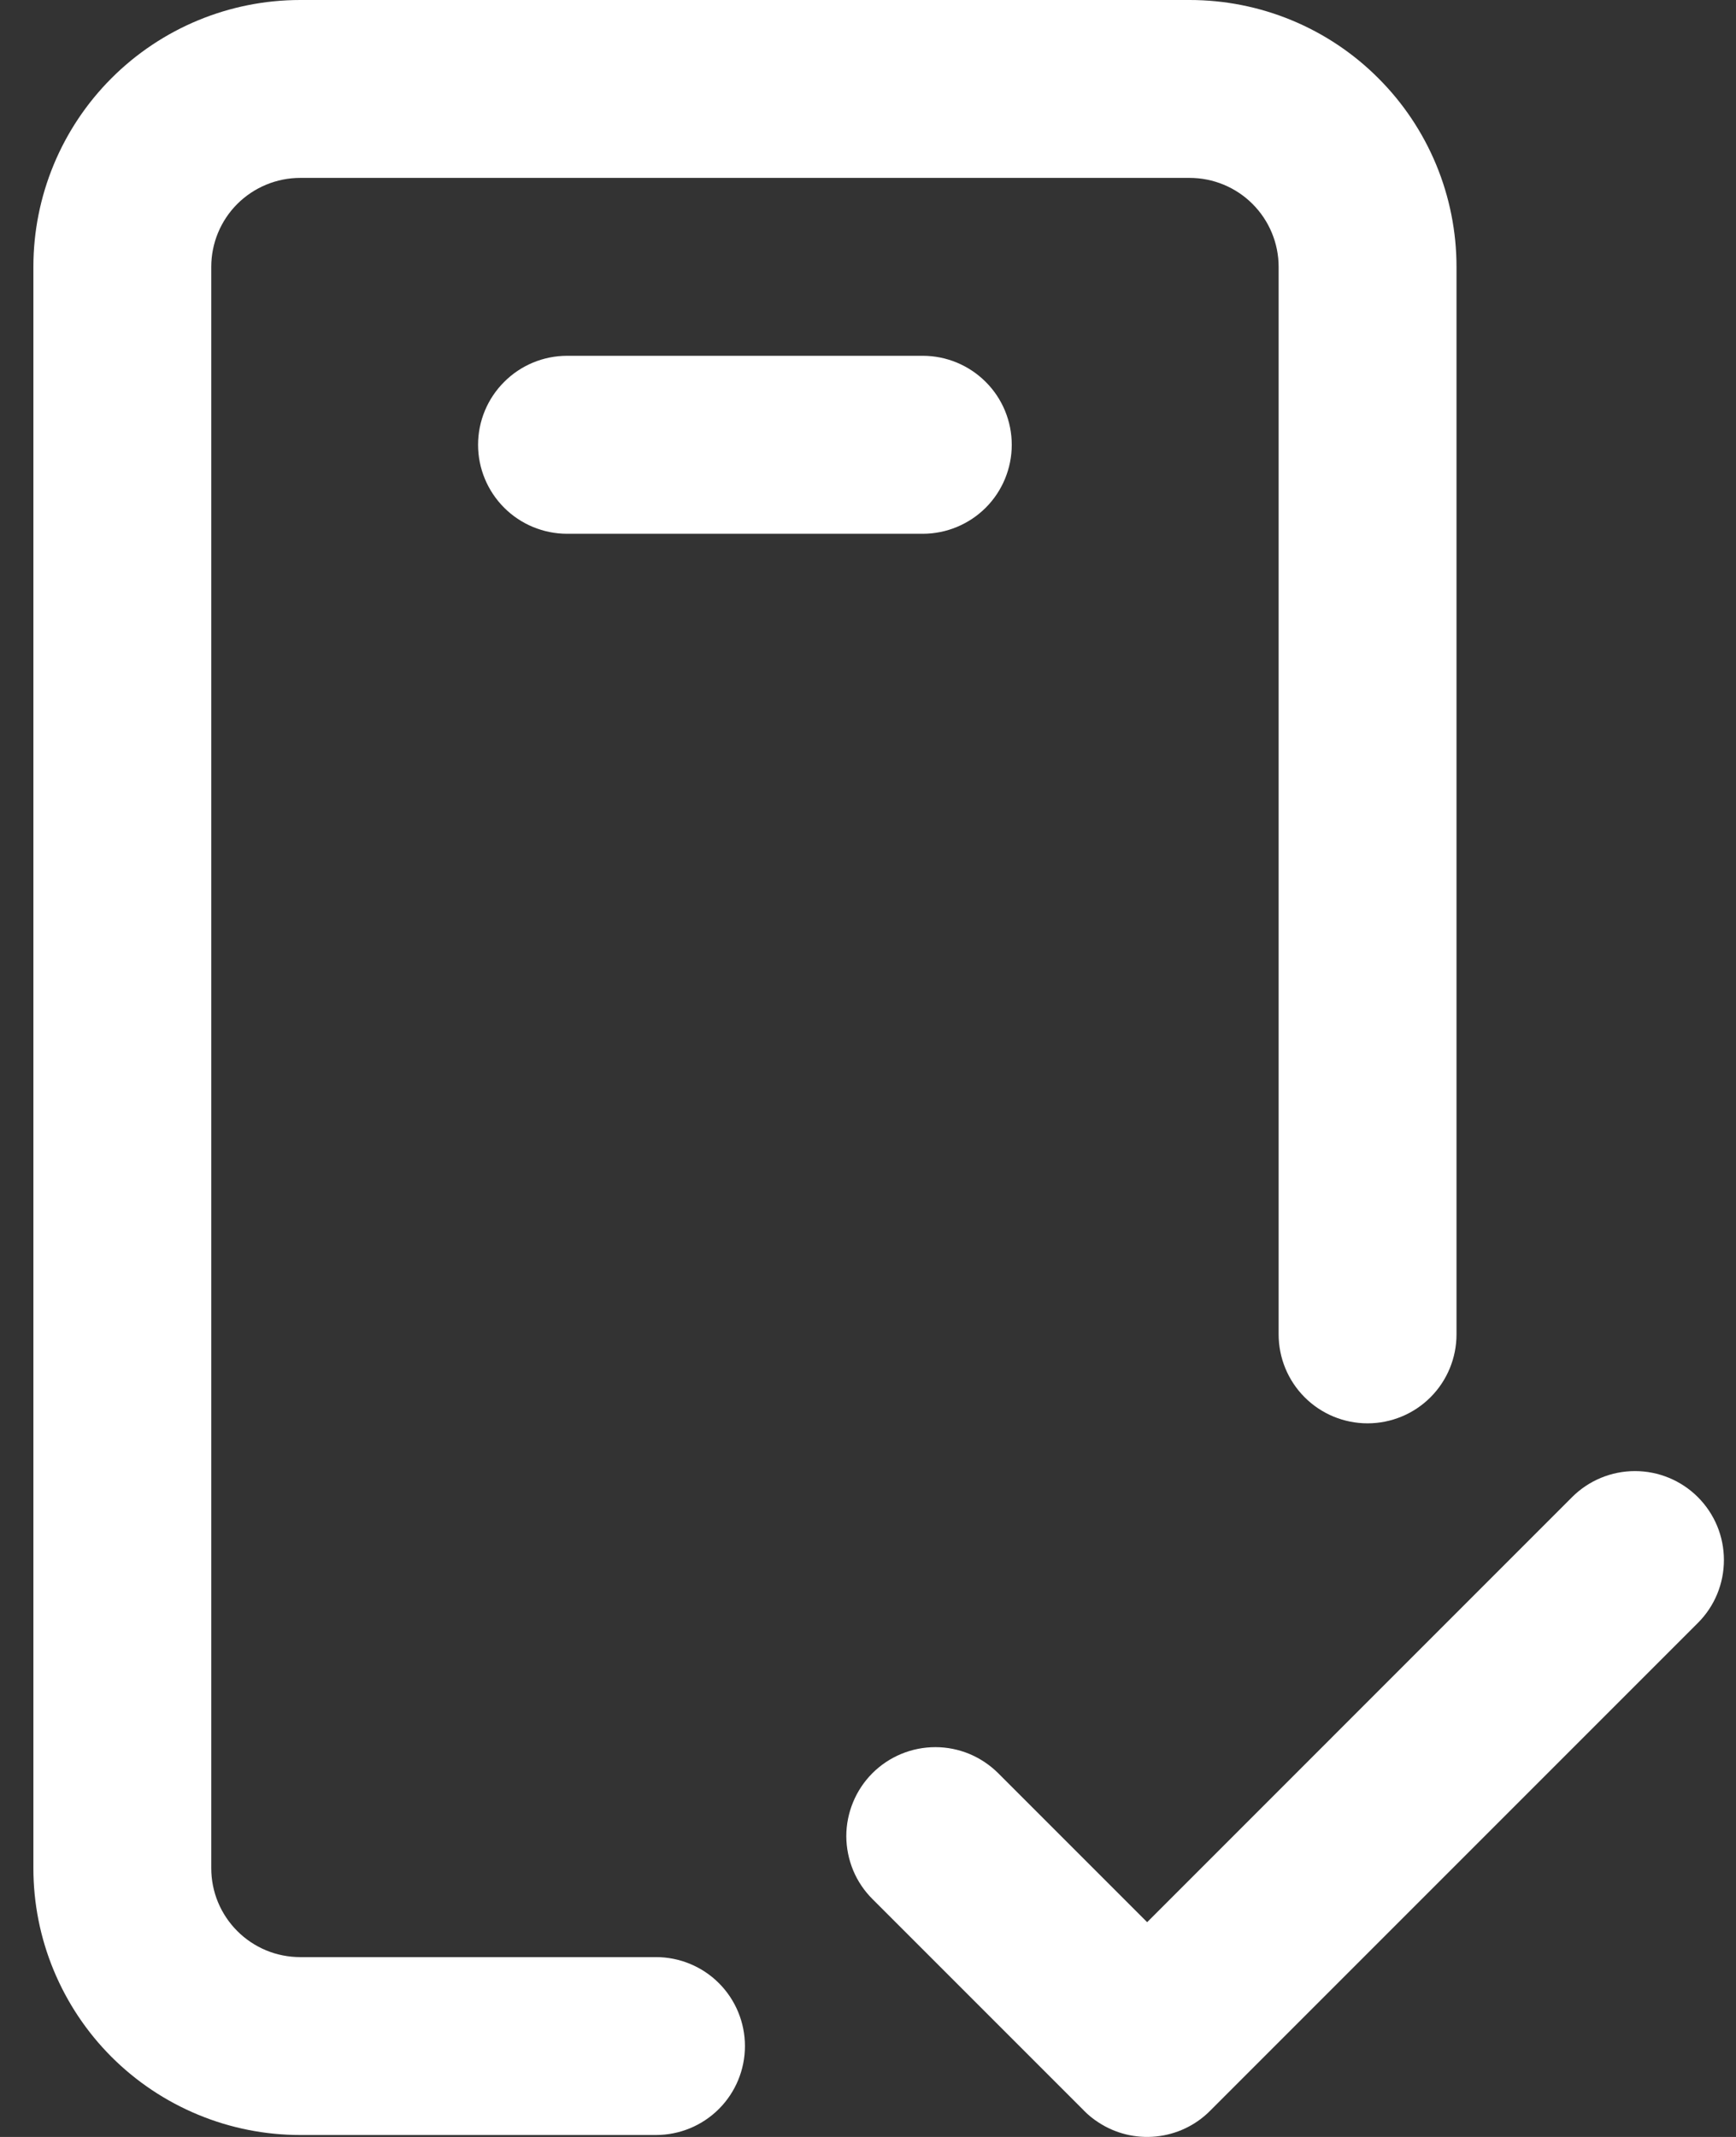
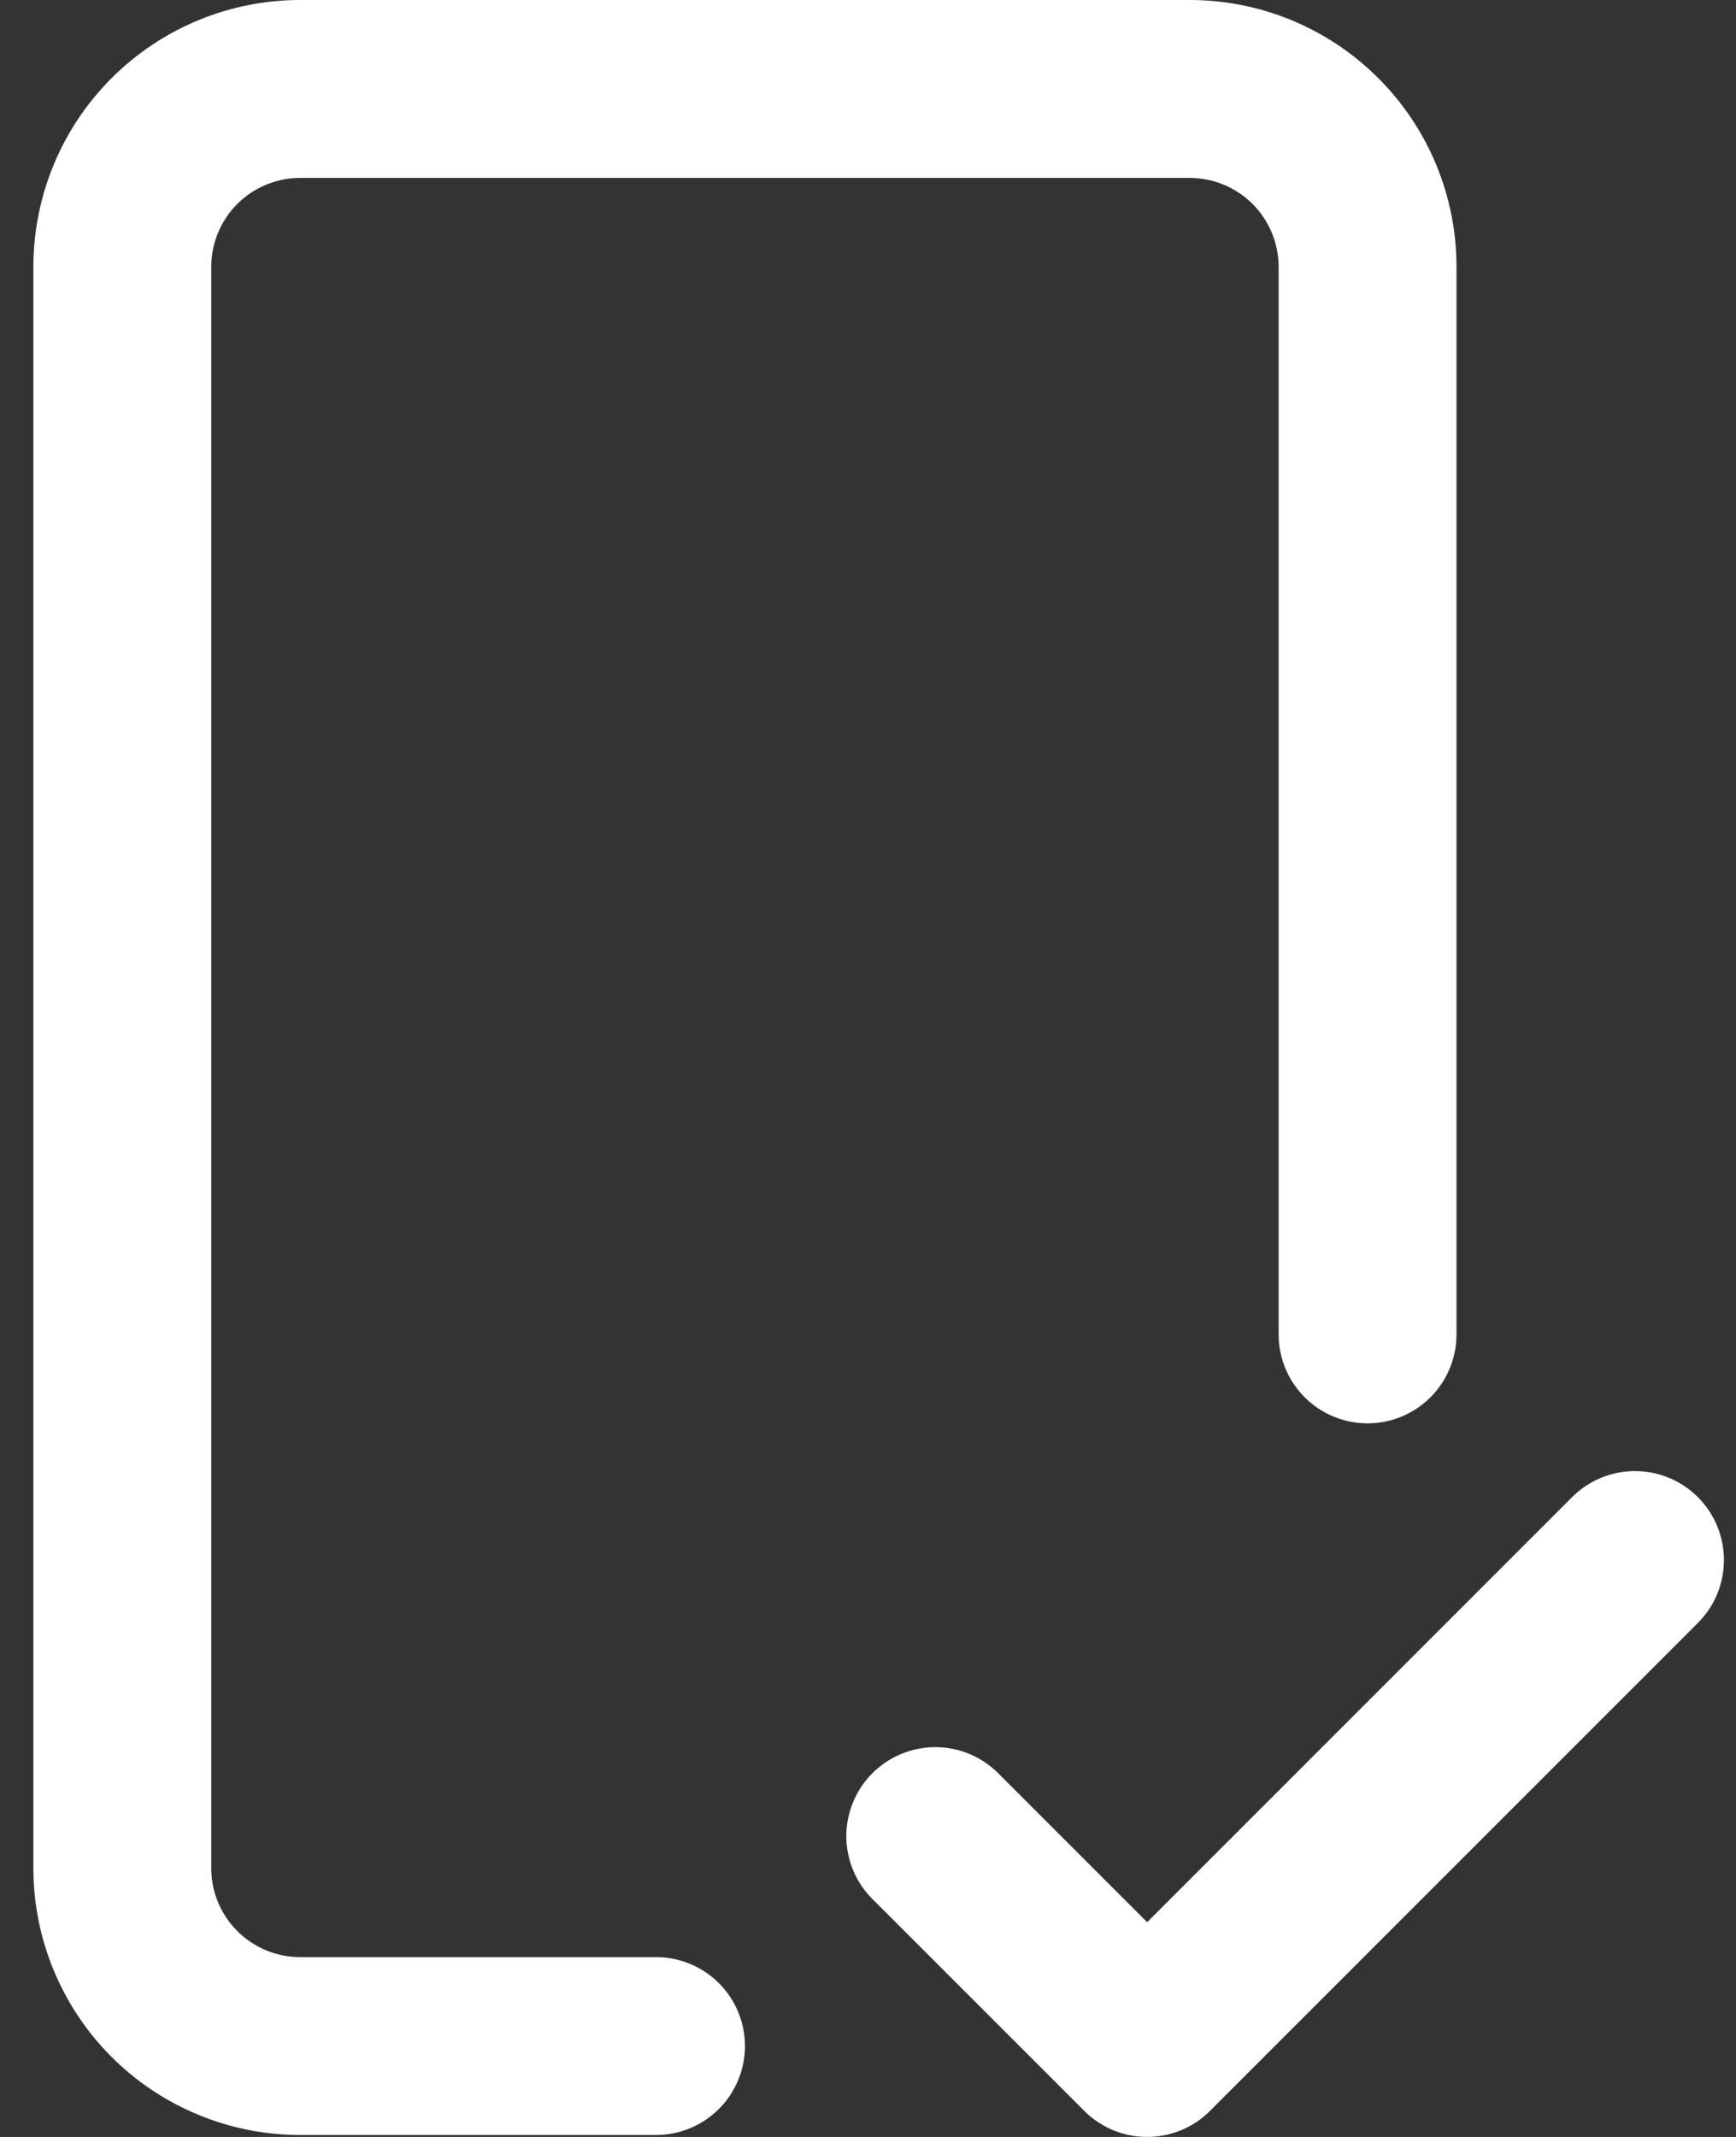
<svg xmlns="http://www.w3.org/2000/svg" width="26" height="32" viewBox="0 0 26 32" fill="none">
  <rect x="0" y="0" width="26" height="32" fill="#333333" stroke="none" />
  <path fill-rule="evenodd" clip-rule="evenodd" d="M0.5 3.996C0.5 2.936 0.921 1.92 1.67 1.171C2.42 0.421 3.436 1.54653e-10 4.496 1.54652e-10L17.817 1.54651e-10C18.342 -4.61671e-06 18.862 0.103 19.347 0.304C19.832 0.505 20.272 0.799 20.643 1.171C21.015 1.542 21.309 1.982 21.51 2.467C21.711 2.952 21.814 3.472 21.814 3.996V19.982C21.814 20.335 21.674 20.674 21.424 20.924C21.174 21.174 20.835 21.314 20.482 21.314C20.128 21.314 19.79 21.174 19.54 20.924C19.29 20.674 19.15 20.335 19.15 19.982V3.996C19.15 3.643 19.009 3.304 18.759 3.054C18.51 2.805 18.171 2.664 17.817 2.664H4.496C4.143 2.664 3.804 2.805 3.554 3.054C3.304 3.304 3.164 3.643 3.164 3.996V27.975C3.164 28.15 3.198 28.323 3.265 28.485C3.332 28.646 3.43 28.793 3.554 28.917C3.678 29.041 3.825 29.139 3.986 29.206C4.148 29.273 4.321 29.307 4.496 29.307H9.825C10.178 29.307 10.517 29.447 10.767 29.697C11.017 29.947 11.157 30.286 11.157 30.639C11.157 30.992 11.017 31.331 10.767 31.581C10.517 31.831 10.178 31.971 9.825 31.971H4.496C3.971 31.971 3.452 31.868 2.967 31.667C2.482 31.466 2.041 31.172 1.67 30.801C1.299 30.43 1.005 29.989 0.804 29.504C0.603 29.019 0.5 28.5 0.5 27.975L0.5 3.996Z" fill="white" />
-   <path d="M7.16 6.661C7.16 6.307 7.301 5.968 7.551 5.719C7.8 5.469 8.139 5.328 8.493 5.328H13.821C14.174 5.328 14.513 5.469 14.763 5.719C15.013 5.968 15.153 6.307 15.153 6.661C15.153 7.014 15.013 7.353 14.763 7.603C14.513 7.852 14.174 7.993 13.821 7.993H8.493C8.139 7.993 7.8 7.852 7.551 7.603C7.301 7.353 7.16 7.014 7.16 6.661Z" fill="white" />
  <path fill-rule="evenodd" clip-rule="evenodd" d="M25.429 22.419C25.179 22.169 24.84 22.029 24.487 22.029C24.134 22.029 23.795 22.169 23.545 22.419L17.181 28.784L14.953 26.556C14.829 26.432 14.682 26.333 14.52 26.265C14.358 26.198 14.185 26.163 14.01 26.163C13.834 26.163 13.661 26.197 13.499 26.264C13.337 26.331 13.19 26.429 13.066 26.553C12.942 26.677 12.844 26.824 12.777 26.986C12.71 27.148 12.675 27.322 12.675 27.497C12.676 27.672 12.711 27.846 12.778 28.008C12.845 28.169 12.944 28.316 13.069 28.44L16.235 31.606L16.238 31.61C16.302 31.674 16.372 31.731 16.448 31.78C16.704 31.949 17.01 32.024 17.315 31.993C17.62 31.962 17.906 31.827 18.122 31.61L18.126 31.606L25.429 24.303C25.553 24.179 25.651 24.033 25.718 23.871C25.785 23.709 25.819 23.536 25.819 23.361C25.819 23.186 25.785 23.013 25.718 22.851C25.651 22.69 25.553 22.543 25.429 22.419Z" fill="white" />
</svg>